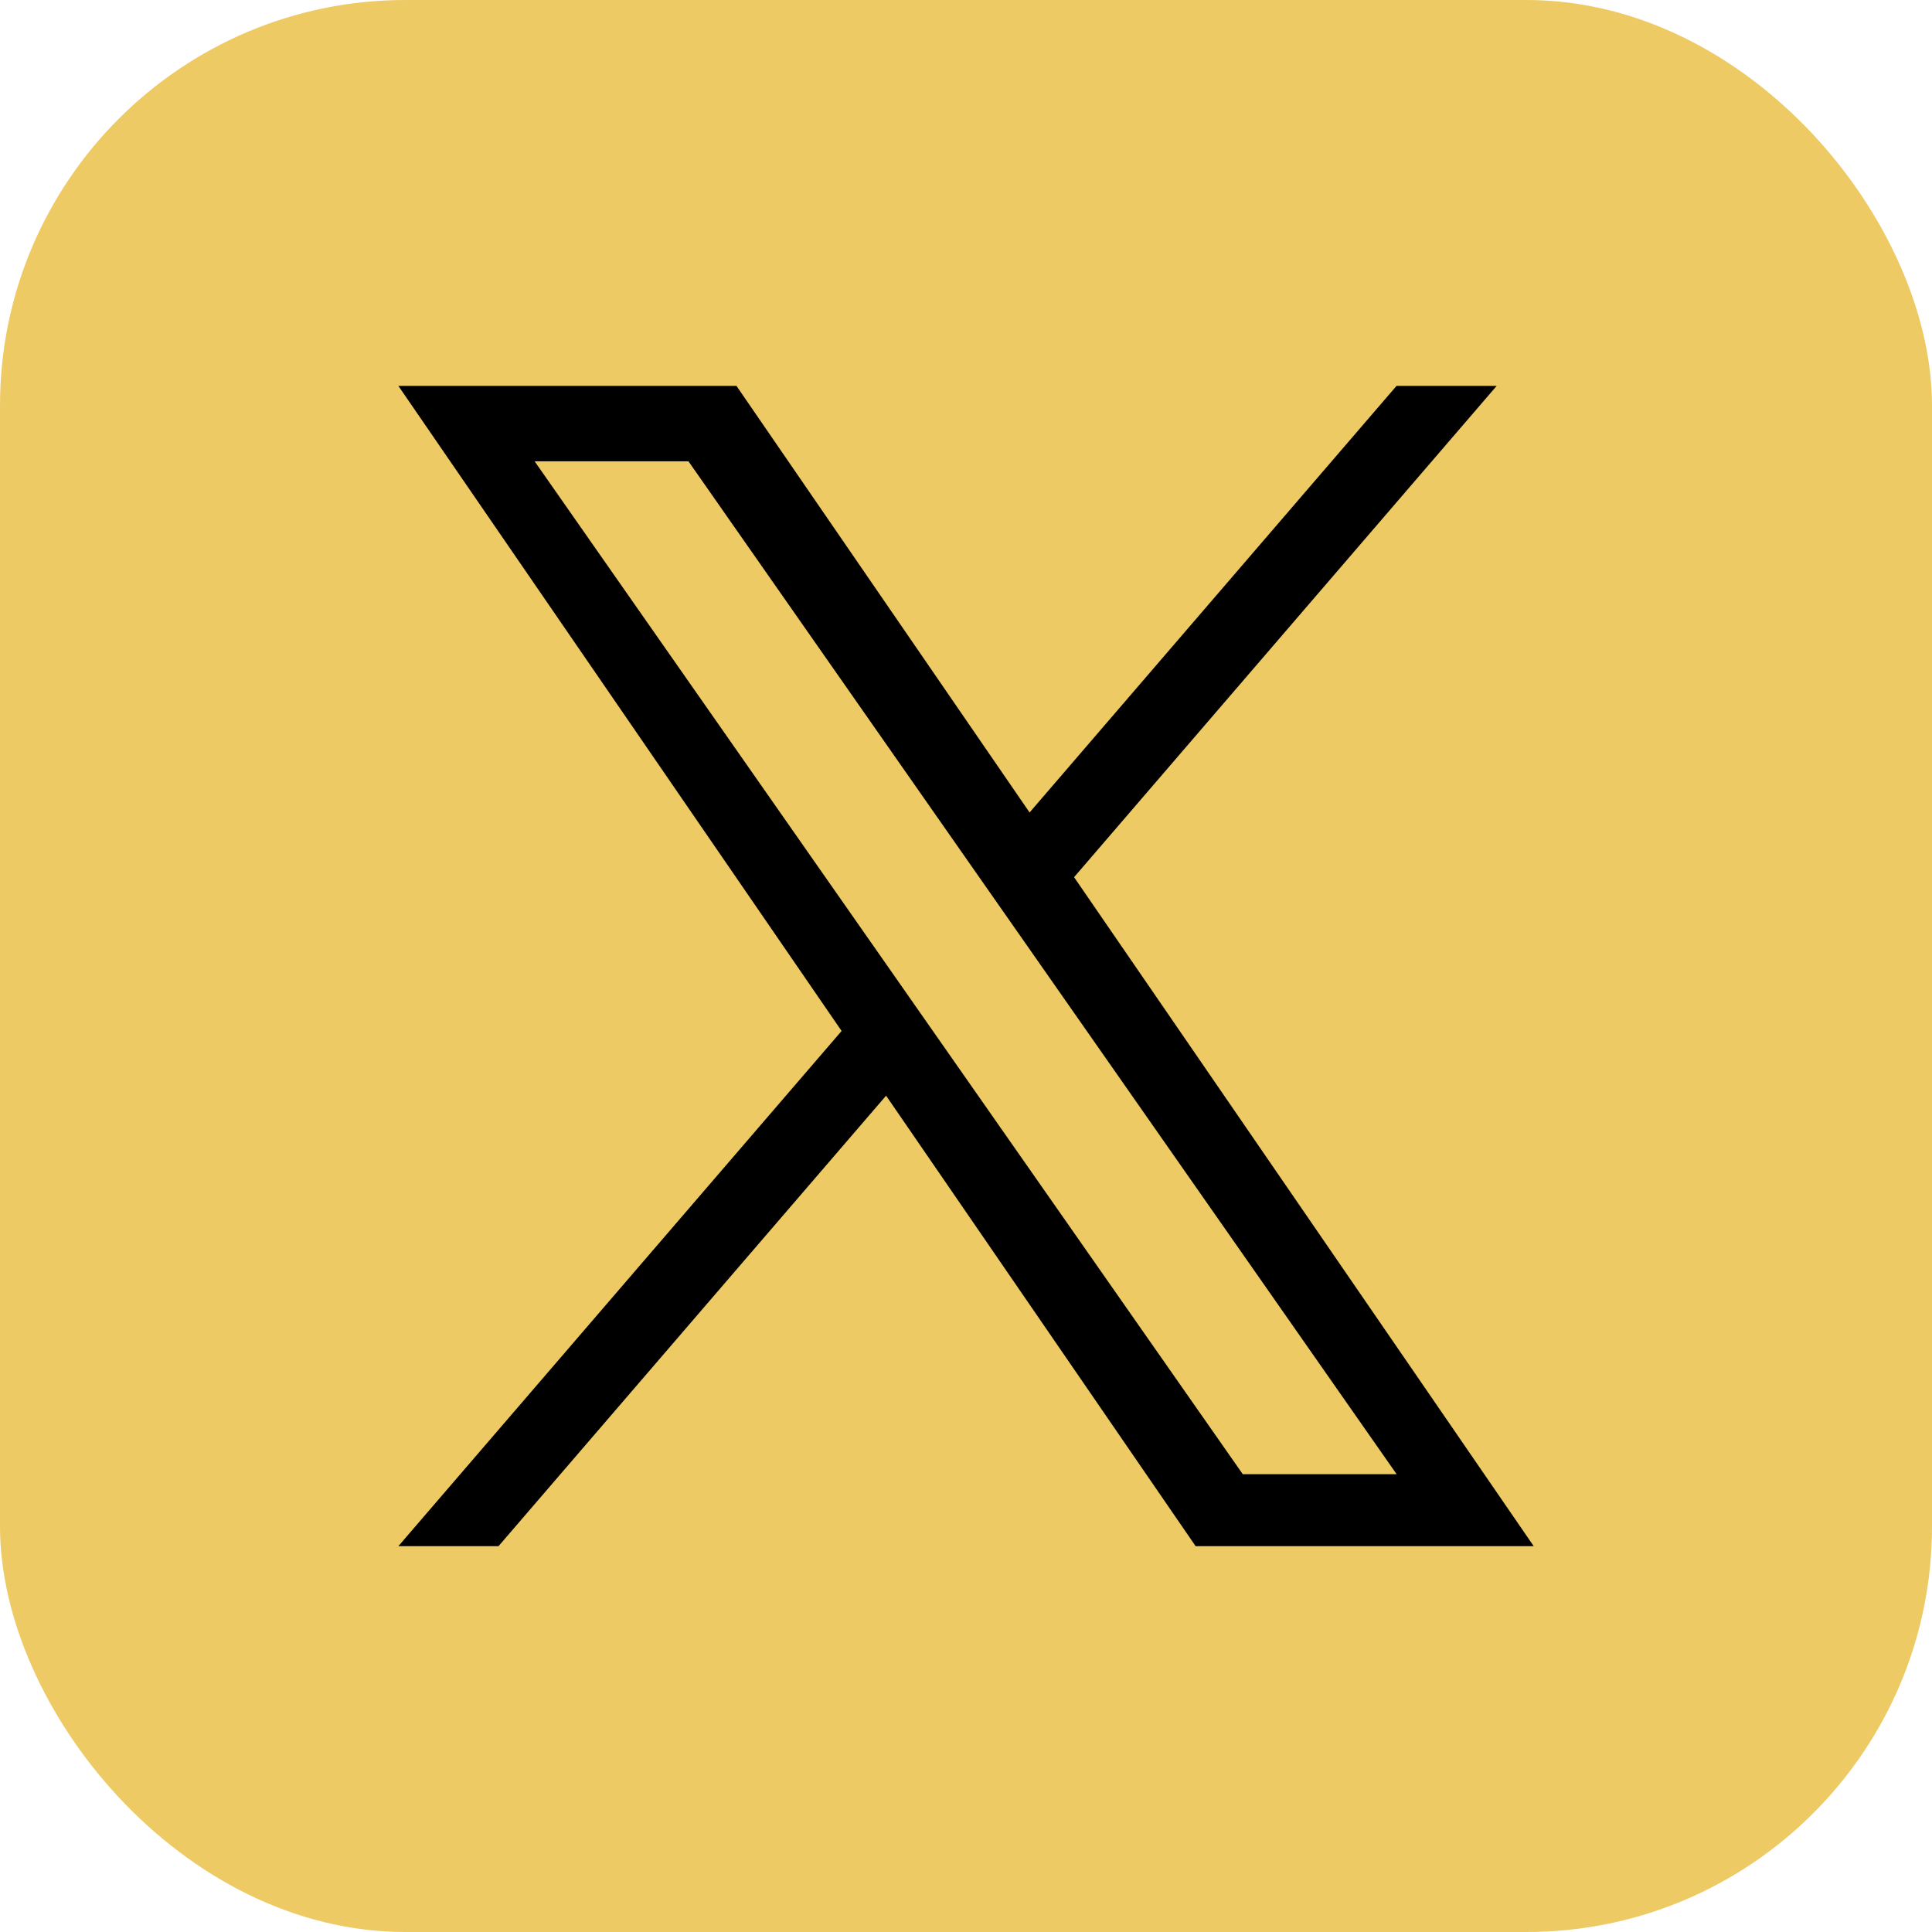
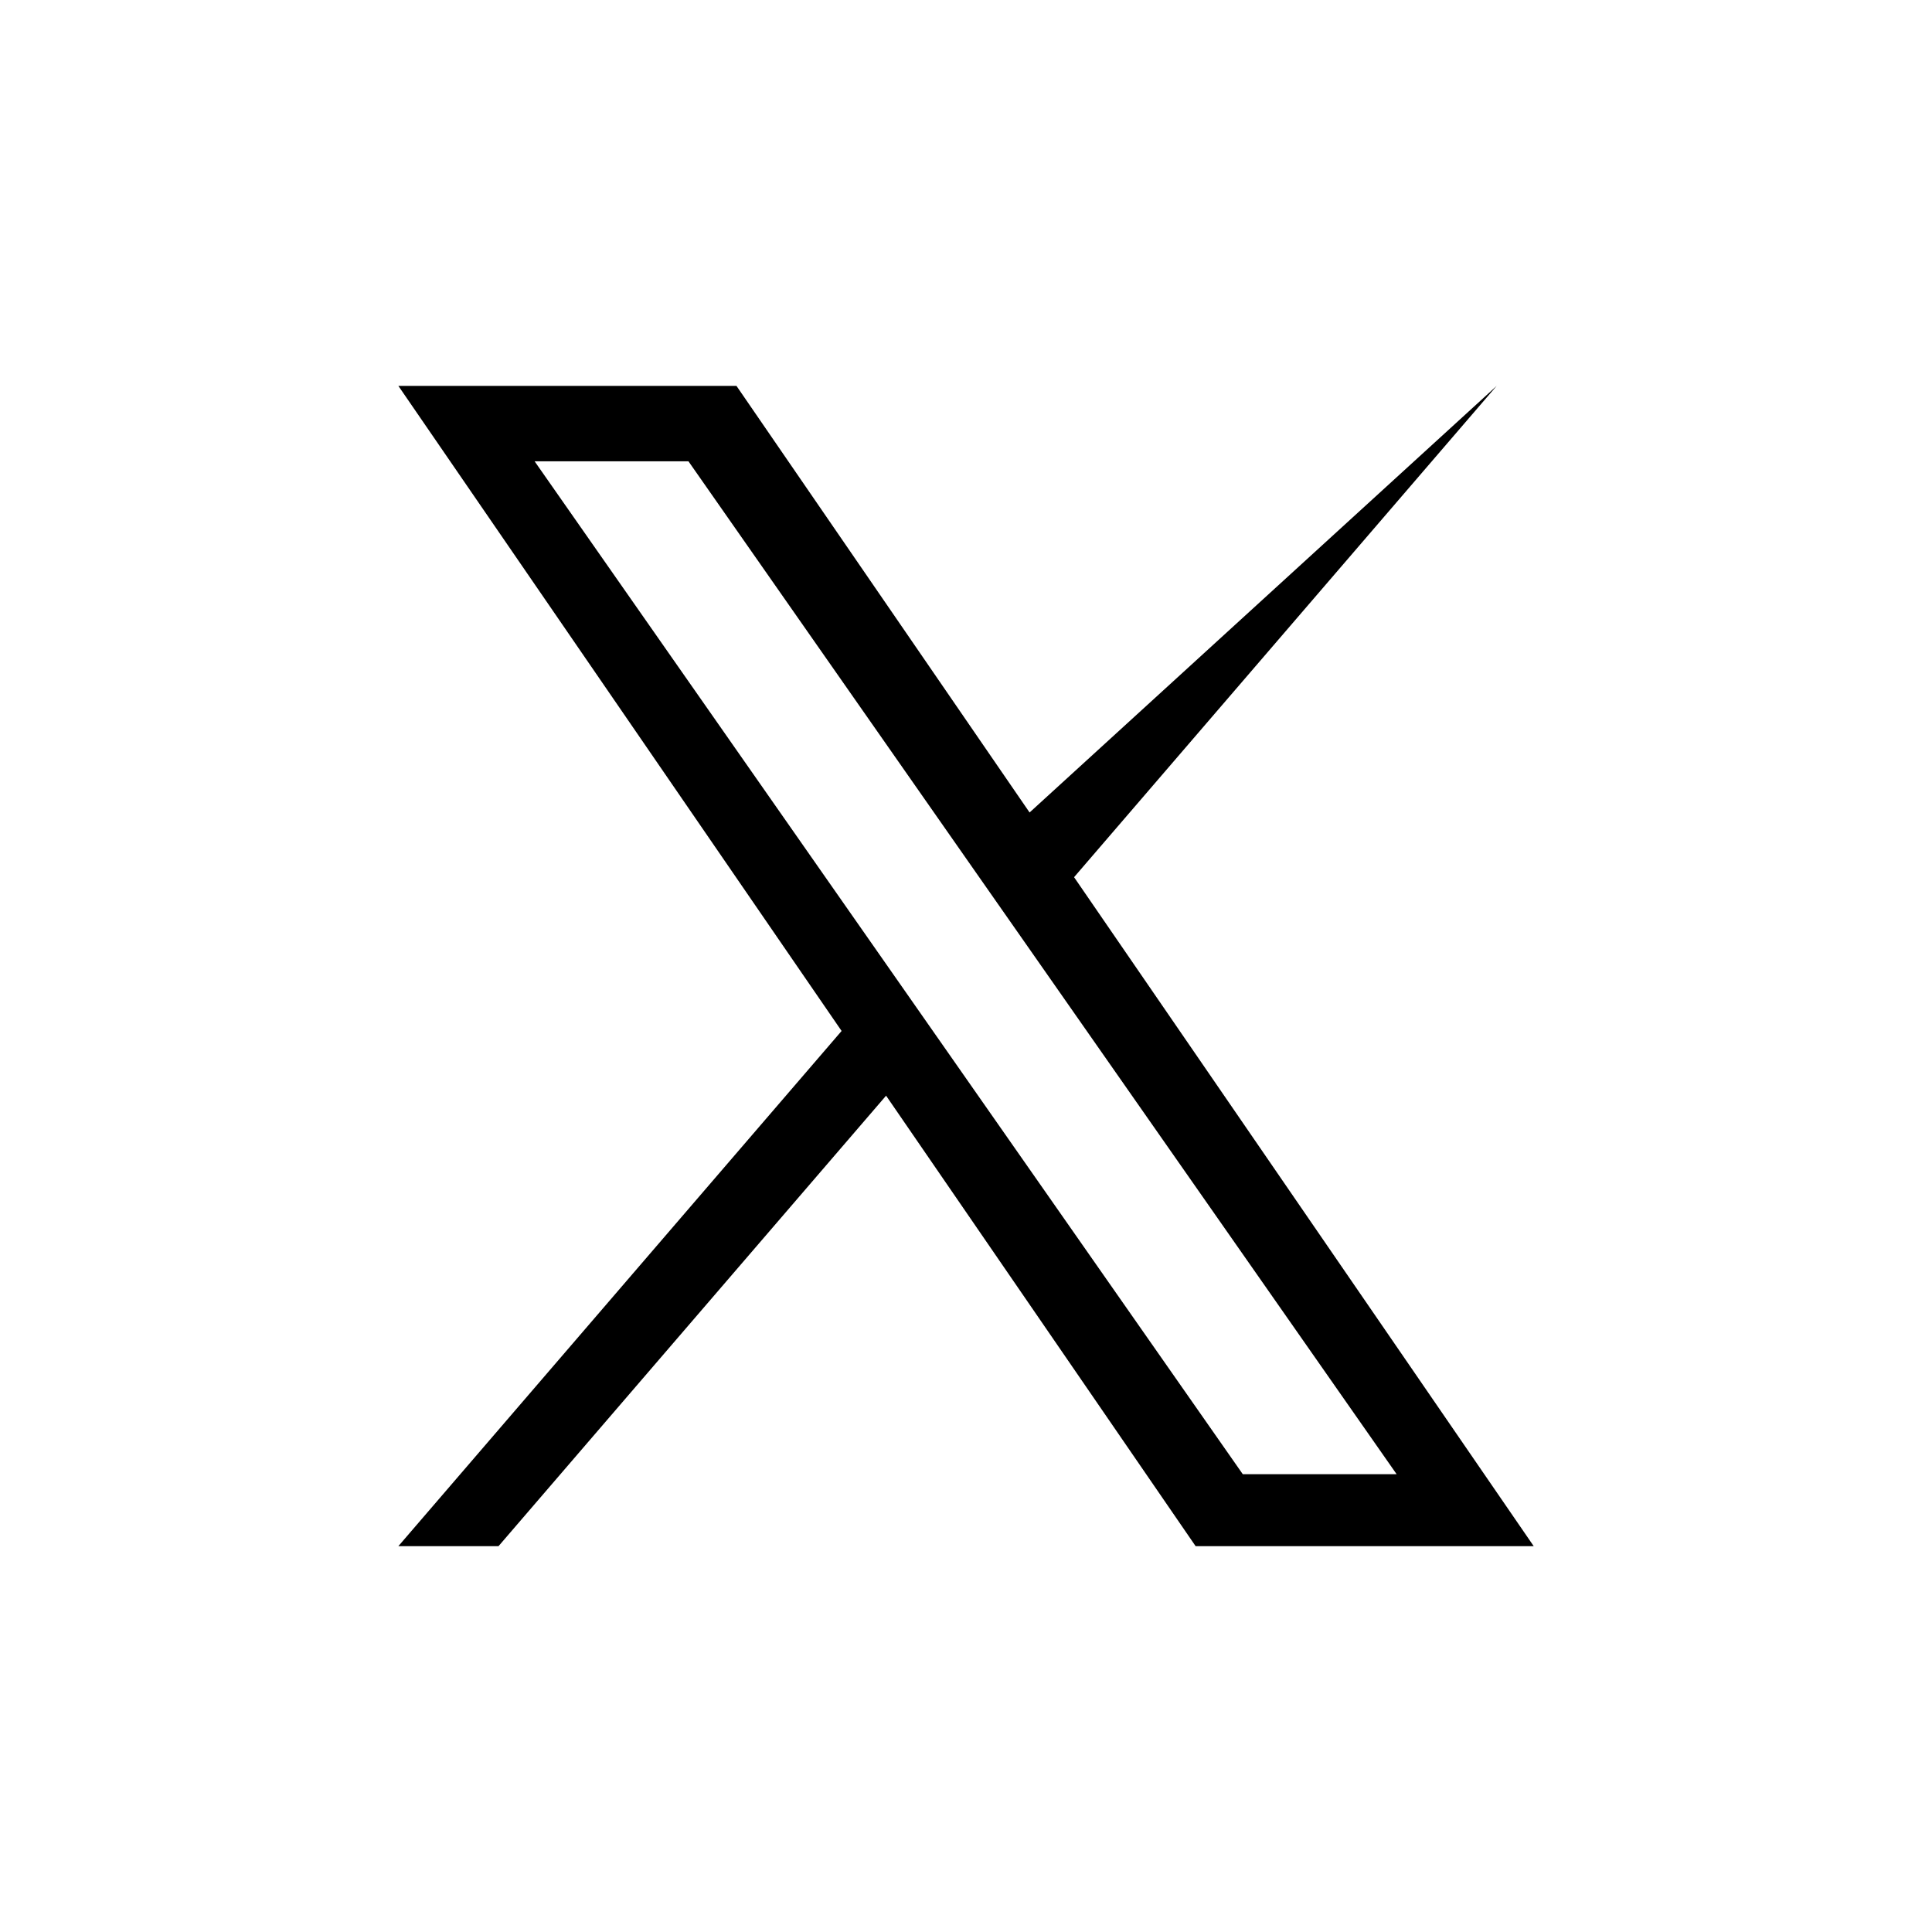
<svg xmlns="http://www.w3.org/2000/svg" width="47.646" height="47.646" viewBox="0 0 47.646 47.646">
  <g transform="translate(-953.354 -4326.945)">
-     <rect width="47.646" height="47.646" rx="10" transform="translate(953.354 4326.945)" fill="#edca63" />
-     <path d="M16.664,12.117,27.087,0h-2.47L15.567,10.521,8.338,0H0L10.931,15.909,0,28.615H2.47l9.558-11.11,7.634,11.11H28l-11.337-16.5ZM13.28,16.049l-1.107-1.584L3.36,1.86H7.154l7.112,10.173,1.108,1.584L24.619,26.84H20.825L13.281,16.05Z" transform="translate(963.178 4336.461)" />
+     <path d="M16.664,12.117,27.087,0L15.567,10.521,8.338,0H0L10.931,15.909,0,28.615H2.47l9.558-11.11,7.634,11.11H28l-11.337-16.5ZM13.28,16.049l-1.107-1.584L3.36,1.86H7.154l7.112,10.173,1.108,1.584L24.619,26.84H20.825L13.281,16.05Z" transform="translate(963.178 4336.461)" />
  </g>
</svg>